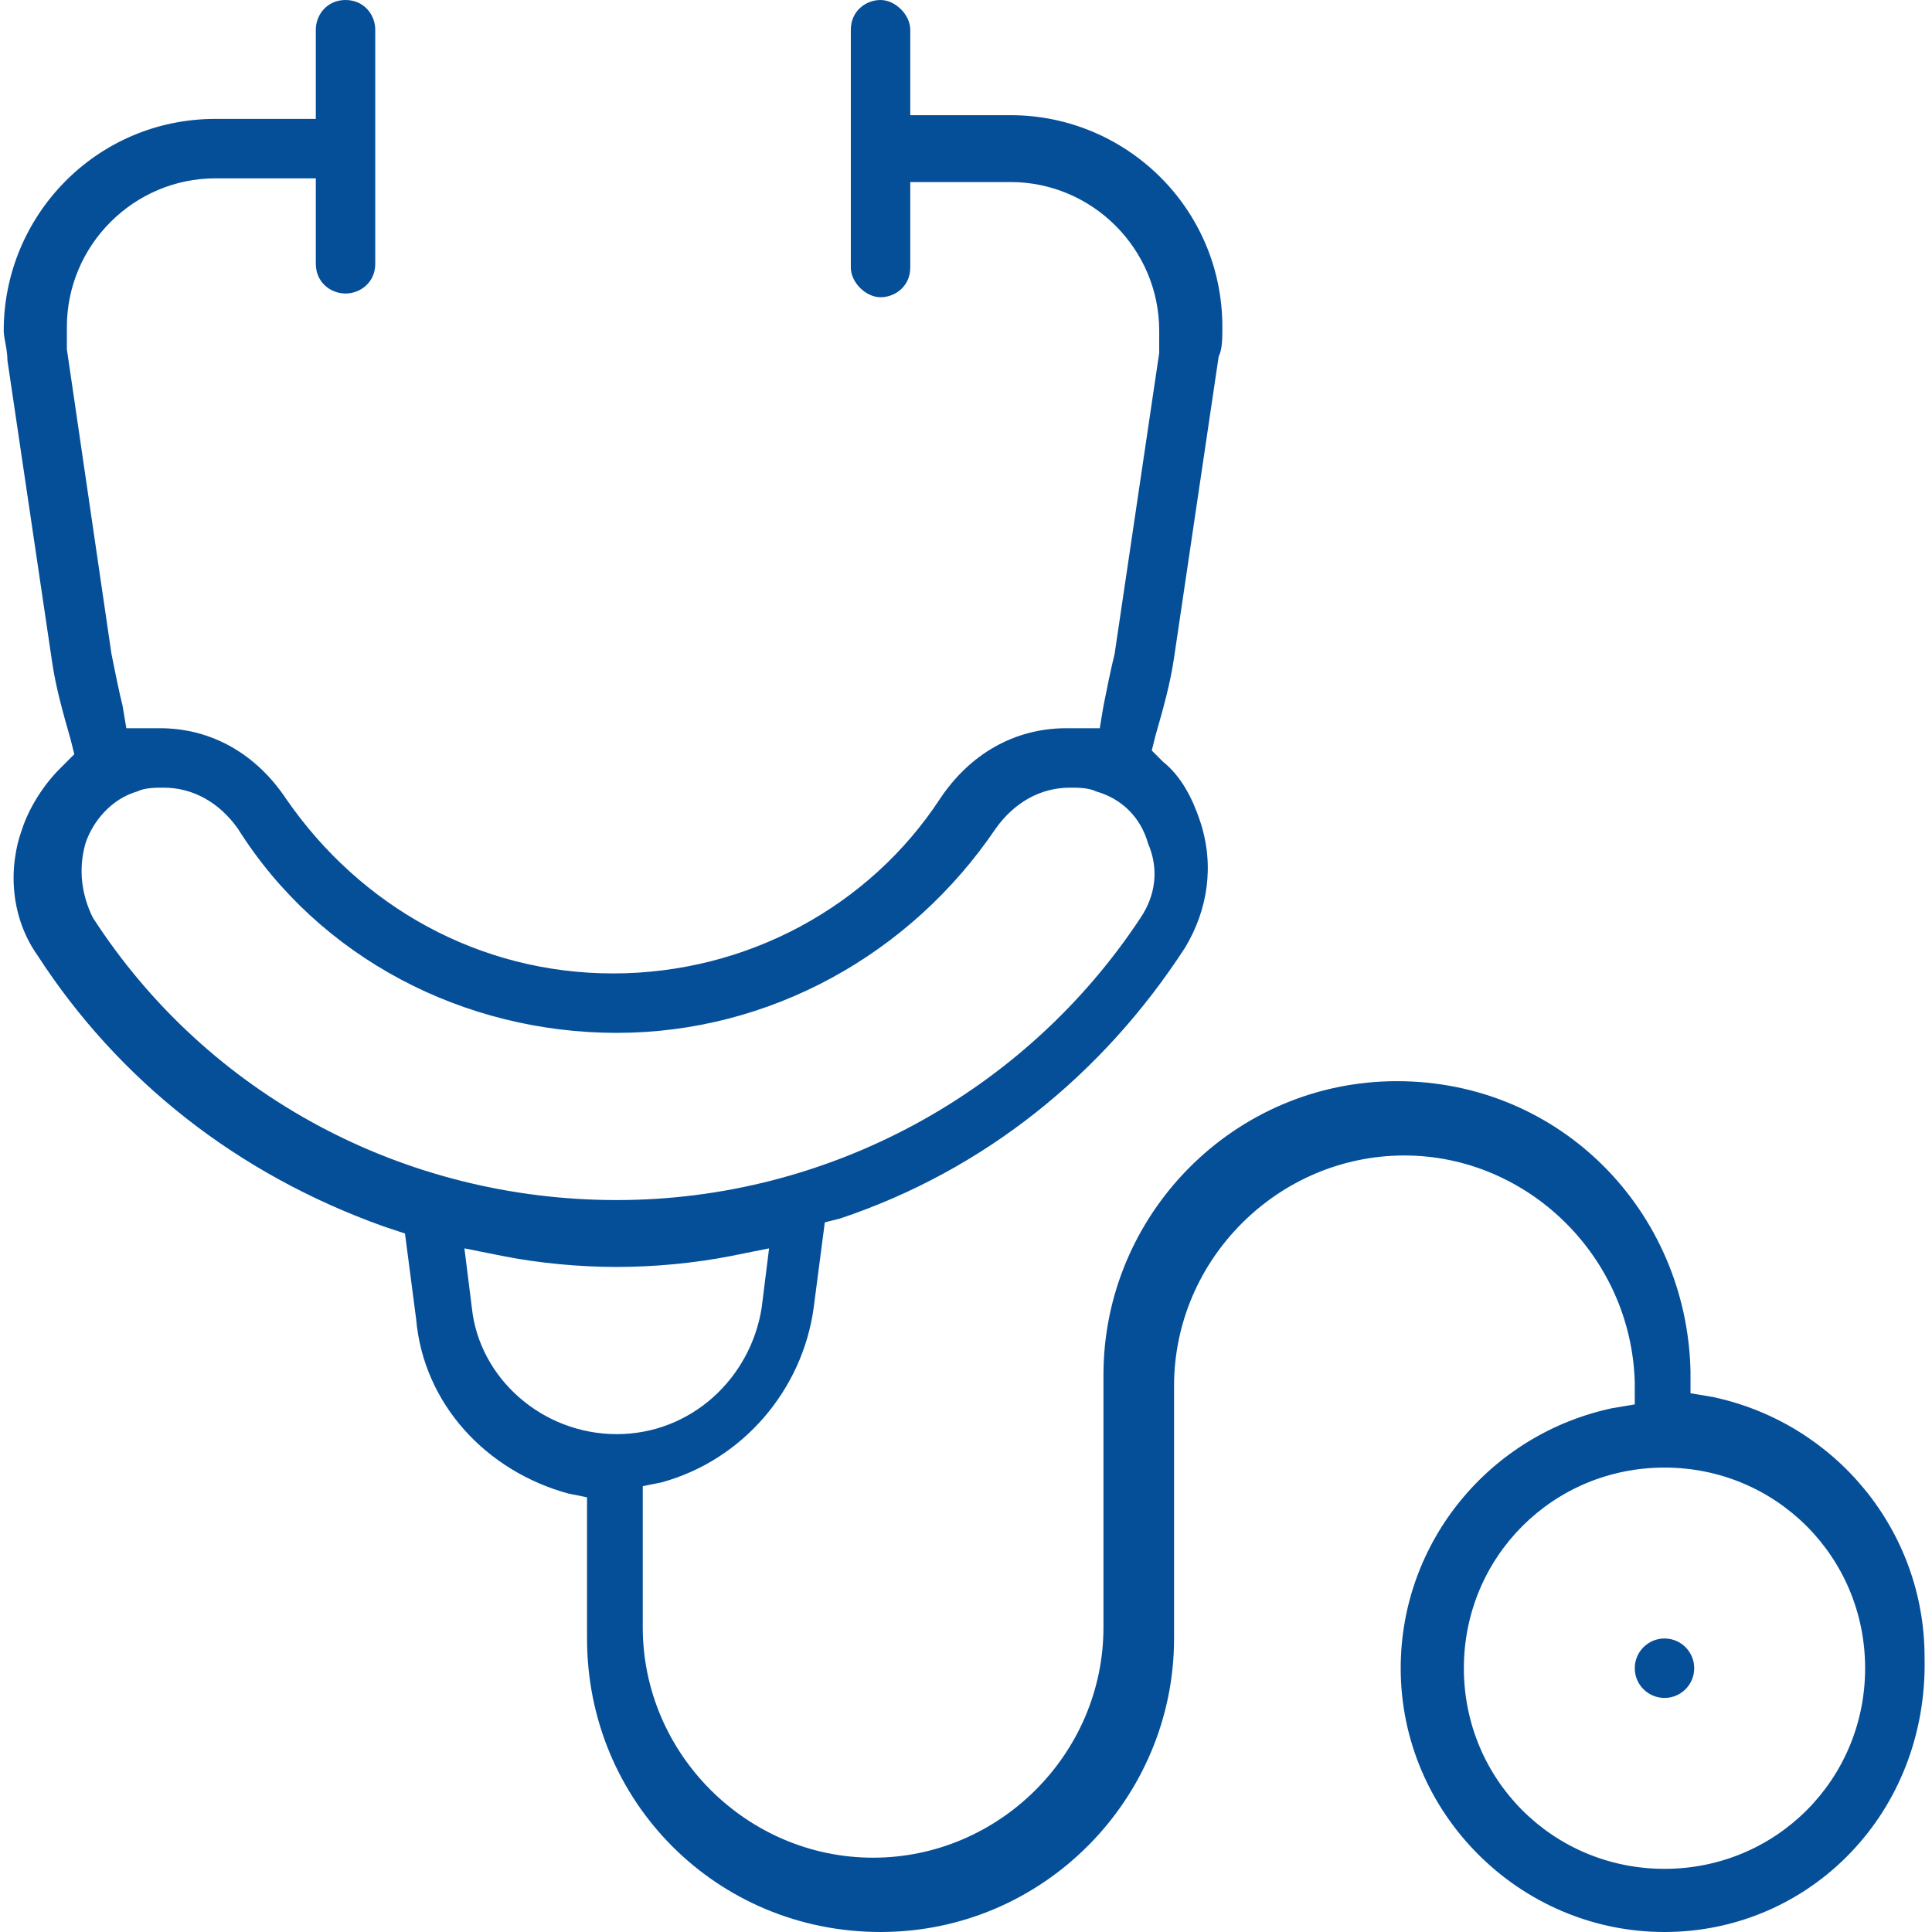
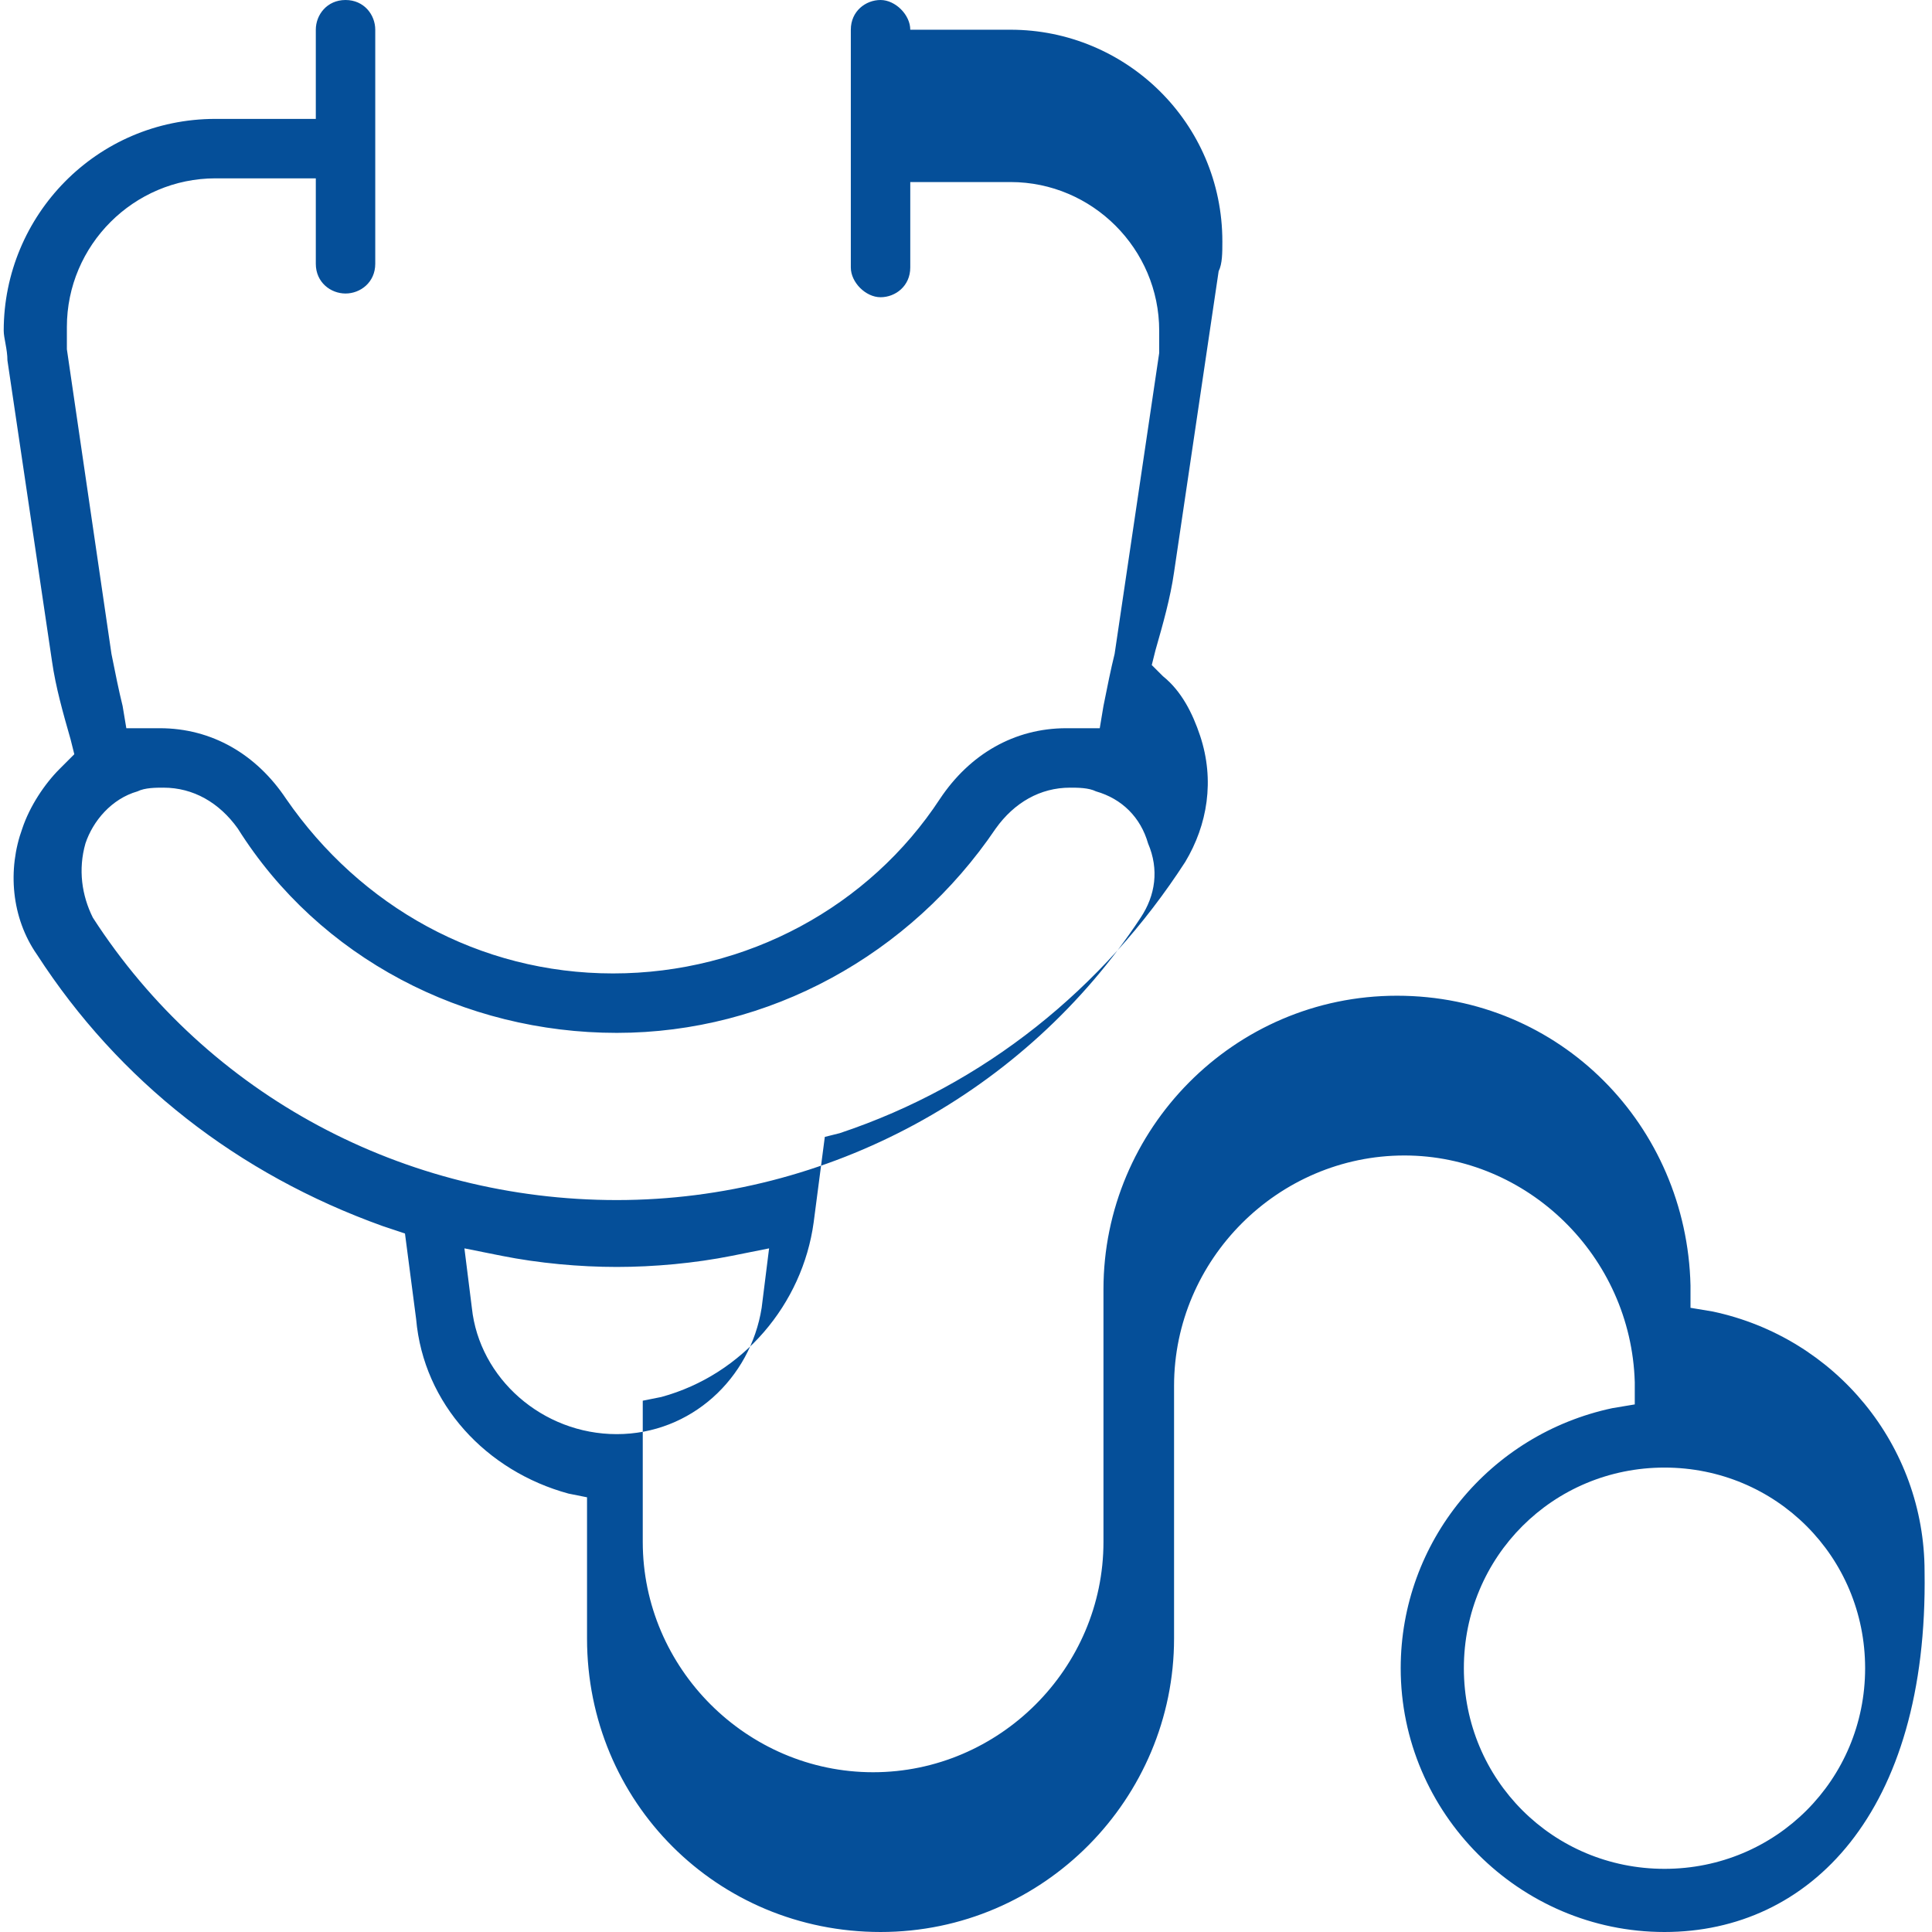
<svg xmlns="http://www.w3.org/2000/svg" version="1.1" id="Layer_1" x="0px" y="0px" viewBox="0 0 52 52" style="enable-background:new 0 0 52 52;" xml:space="preserve">
  <style type="text/css">
	.st0{fill:none;}
	.st1{fill:#054F99;}
</style>
  <rect class="st0" width="52" height="52" />
  <g>
-     <path class="st1" d="M44.8,52c-3.9,0-7.1-3.2-7.1-7.1c0-3.4,2.4-6.3,5.7-7l0.6-0.1v-0.6c-0.1-3.4-2.9-6.1-6.2-6.1   c-3.4,0-6.2,2.8-6.2,6.2v6.8c0,4.3-3.5,7.9-7.9,7.9s-7.9-3.5-7.9-7.9v-3.8l-0.5-0.1c-2.2-0.6-3.9-2.4-4.1-4.7l-0.3-2.3L10.3,33   c-3.9-1.4-7.1-3.9-9.3-7.3c-0.7-1-0.8-2.3-0.4-3.4c0.2-0.6,0.6-1.2,1-1.6L2,20.3l-0.1-0.4c-0.2-0.7-0.4-1.4-0.5-2.1L0.2,9.7   c0-0.3-0.1-0.6-0.1-0.8c0-3.1,2.5-5.7,5.7-5.7h2.7V0.8C8.5,0.4,8.8,0,9.3,0s0.8,0.4,0.8,0.8v6.3c0,0.5-0.4,0.8-0.8,0.8   S8.5,7.6,8.5,7.1V4.8H5.8c-2.2,0-4,1.8-4,4c0,0.2,0,0.4,0,0.6L3,17.6c0.1,0.5,0.2,1,0.3,1.4l0.1,0.6l0.6,0c0.1,0,0.2,0,0.3,0   c1.4,0,2.6,0.7,3.4,1.9c2,2.9,5.2,4.7,8.8,4.7s6.9-1.8,8.8-4.7c0.8-1.2,2-1.9,3.4-1.9c0.1,0,0.2,0,0.3,0l0.6,0l0.1-0.6   c0.1-0.5,0.2-1,0.3-1.4l1.2-8.1c0-0.2,0-0.4,0-0.6c0-2.2-1.8-4-4-4h-2.7v2.3c0,0.5-0.4,0.8-0.8,0.8s-0.8-0.4-0.8-0.8V0.8   c0-0.5,0.4-0.8,0.8-0.8s0.8,0.4,0.8,0.8v2.3h2.7c3.1,0,5.7,2.5,5.7,5.7c0,0.3,0,0.6-0.1,0.8l-1.2,8.1c-0.1,0.7-0.3,1.4-0.5,2.1   l-0.1,0.4l0.3,0.3c0.5,0.4,0.8,1,1,1.6c0.4,1.2,0.2,2.4-0.4,3.4c-2.2,3.4-5.4,6-9.3,7.3l-0.4,0.1l-0.3,2.3   c-0.3,2.2-1.9,4.1-4.1,4.7l-0.5,0.1v3.8c0,3.4,2.8,6.2,6.2,6.2s6.2-2.8,6.2-6.2v-6.8c0-4.3,3.5-7.9,7.9-7.9s7.8,3.5,7.9,7.8v0.6   l0.6,0.1c3.3,0.7,5.7,3.6,5.7,7C51.9,48.8,48.7,52,44.8,52L44.8,52z M44.8,39.5c-3,0-5.4,2.4-5.4,5.4c0,3,2.4,5.4,5.4,5.4   c3,0,5.4-2.4,5.4-5.4C50.2,41.9,47.8,39.5,44.8,39.5z M12.7,35.2c0.2,1.9,1.9,3.4,3.9,3.4s3.6-1.5,3.9-3.4l0.2-1.6l-1,0.2   c-1,0.2-2.1,0.3-3.1,0.3s-2.1-0.1-3.1-0.3l-1-0.2C12.5,33.6,12.7,35.2,12.7,35.2z M4.4,21.2c-0.2,0-0.5,0-0.7,0.1   c-0.7,0.2-1.2,0.8-1.4,1.4c-0.2,0.7-0.1,1.4,0.2,2c3.1,4.8,8.4,7.6,14.1,7.6s11-2.9,14.1-7.6c0.4-0.6,0.5-1.3,0.2-2   c-0.2-0.7-0.7-1.2-1.4-1.4c-0.2-0.1-0.5-0.1-0.7-0.1c-0.8,0-1.5,0.4-2,1.1c-2.3,3.4-6.1,5.5-10.2,5.5s-8-2-10.2-5.5   C5.9,21.6,5.2,21.2,4.4,21.2L4.4,21.2z" />
-     <circle class="st1" cx="44.8" cy="44.9" r="0.8" />
+     <path class="st1" d="M44.8,52c-3.9,0-7.1-3.2-7.1-7.1c0-3.4,2.4-6.3,5.7-7l0.6-0.1v-0.6c-0.1-3.4-2.9-6.1-6.2-6.1   c-3.4,0-6.2,2.8-6.2,6.2v6.8c0,4.3-3.5,7.9-7.9,7.9s-7.9-3.5-7.9-7.9v-3.8l-0.5-0.1c-2.2-0.6-3.9-2.4-4.1-4.7l-0.3-2.3L10.3,33   c-3.9-1.4-7.1-3.9-9.3-7.3c-0.7-1-0.8-2.3-0.4-3.4c0.2-0.6,0.6-1.2,1-1.6L2,20.3l-0.1-0.4c-0.2-0.7-0.4-1.4-0.5-2.1L0.2,9.7   c0-0.3-0.1-0.6-0.1-0.8c0-3.1,2.5-5.7,5.7-5.7h2.7V0.8C8.5,0.4,8.8,0,9.3,0s0.8,0.4,0.8,0.8v6.3c0,0.5-0.4,0.8-0.8,0.8   S8.5,7.6,8.5,7.1V4.8H5.8c-2.2,0-4,1.8-4,4c0,0.2,0,0.4,0,0.6L3,17.6c0.1,0.5,0.2,1,0.3,1.4l0.1,0.6l0.6,0c0.1,0,0.2,0,0.3,0   c1.4,0,2.6,0.7,3.4,1.9c2,2.9,5.2,4.7,8.8,4.7s6.9-1.8,8.8-4.7c0.8-1.2,2-1.9,3.4-1.9c0.1,0,0.2,0,0.3,0l0.6,0l0.1-0.6   c0.1-0.5,0.2-1,0.3-1.4l1.2-8.1c0-0.2,0-0.4,0-0.6c0-2.2-1.8-4-4-4h-2.7v2.3c0,0.5-0.4,0.8-0.8,0.8s-0.8-0.4-0.8-0.8V0.8   c0-0.5,0.4-0.8,0.8-0.8s0.8,0.4,0.8,0.8h2.7c3.1,0,5.7,2.5,5.7,5.7c0,0.3,0,0.6-0.1,0.8l-1.2,8.1c-0.1,0.7-0.3,1.4-0.5,2.1   l-0.1,0.4l0.3,0.3c0.5,0.4,0.8,1,1,1.6c0.4,1.2,0.2,2.4-0.4,3.4c-2.2,3.4-5.4,6-9.3,7.3l-0.4,0.1l-0.3,2.3   c-0.3,2.2-1.9,4.1-4.1,4.7l-0.5,0.1v3.8c0,3.4,2.8,6.2,6.2,6.2s6.2-2.8,6.2-6.2v-6.8c0-4.3,3.5-7.9,7.9-7.9s7.8,3.5,7.9,7.8v0.6   l0.6,0.1c3.3,0.7,5.7,3.6,5.7,7C51.9,48.8,48.7,52,44.8,52L44.8,52z M44.8,39.5c-3,0-5.4,2.4-5.4,5.4c0,3,2.4,5.4,5.4,5.4   c3,0,5.4-2.4,5.4-5.4C50.2,41.9,47.8,39.5,44.8,39.5z M12.7,35.2c0.2,1.9,1.9,3.4,3.9,3.4s3.6-1.5,3.9-3.4l0.2-1.6l-1,0.2   c-1,0.2-2.1,0.3-3.1,0.3s-2.1-0.1-3.1-0.3l-1-0.2C12.5,33.6,12.7,35.2,12.7,35.2z M4.4,21.2c-0.2,0-0.5,0-0.7,0.1   c-0.7,0.2-1.2,0.8-1.4,1.4c-0.2,0.7-0.1,1.4,0.2,2c3.1,4.8,8.4,7.6,14.1,7.6s11-2.9,14.1-7.6c0.4-0.6,0.5-1.3,0.2-2   c-0.2-0.7-0.7-1.2-1.4-1.4c-0.2-0.1-0.5-0.1-0.7-0.1c-0.8,0-1.5,0.4-2,1.1c-2.3,3.4-6.1,5.5-10.2,5.5s-8-2-10.2-5.5   C5.9,21.6,5.2,21.2,4.4,21.2L4.4,21.2z" />
  </g>
</svg>